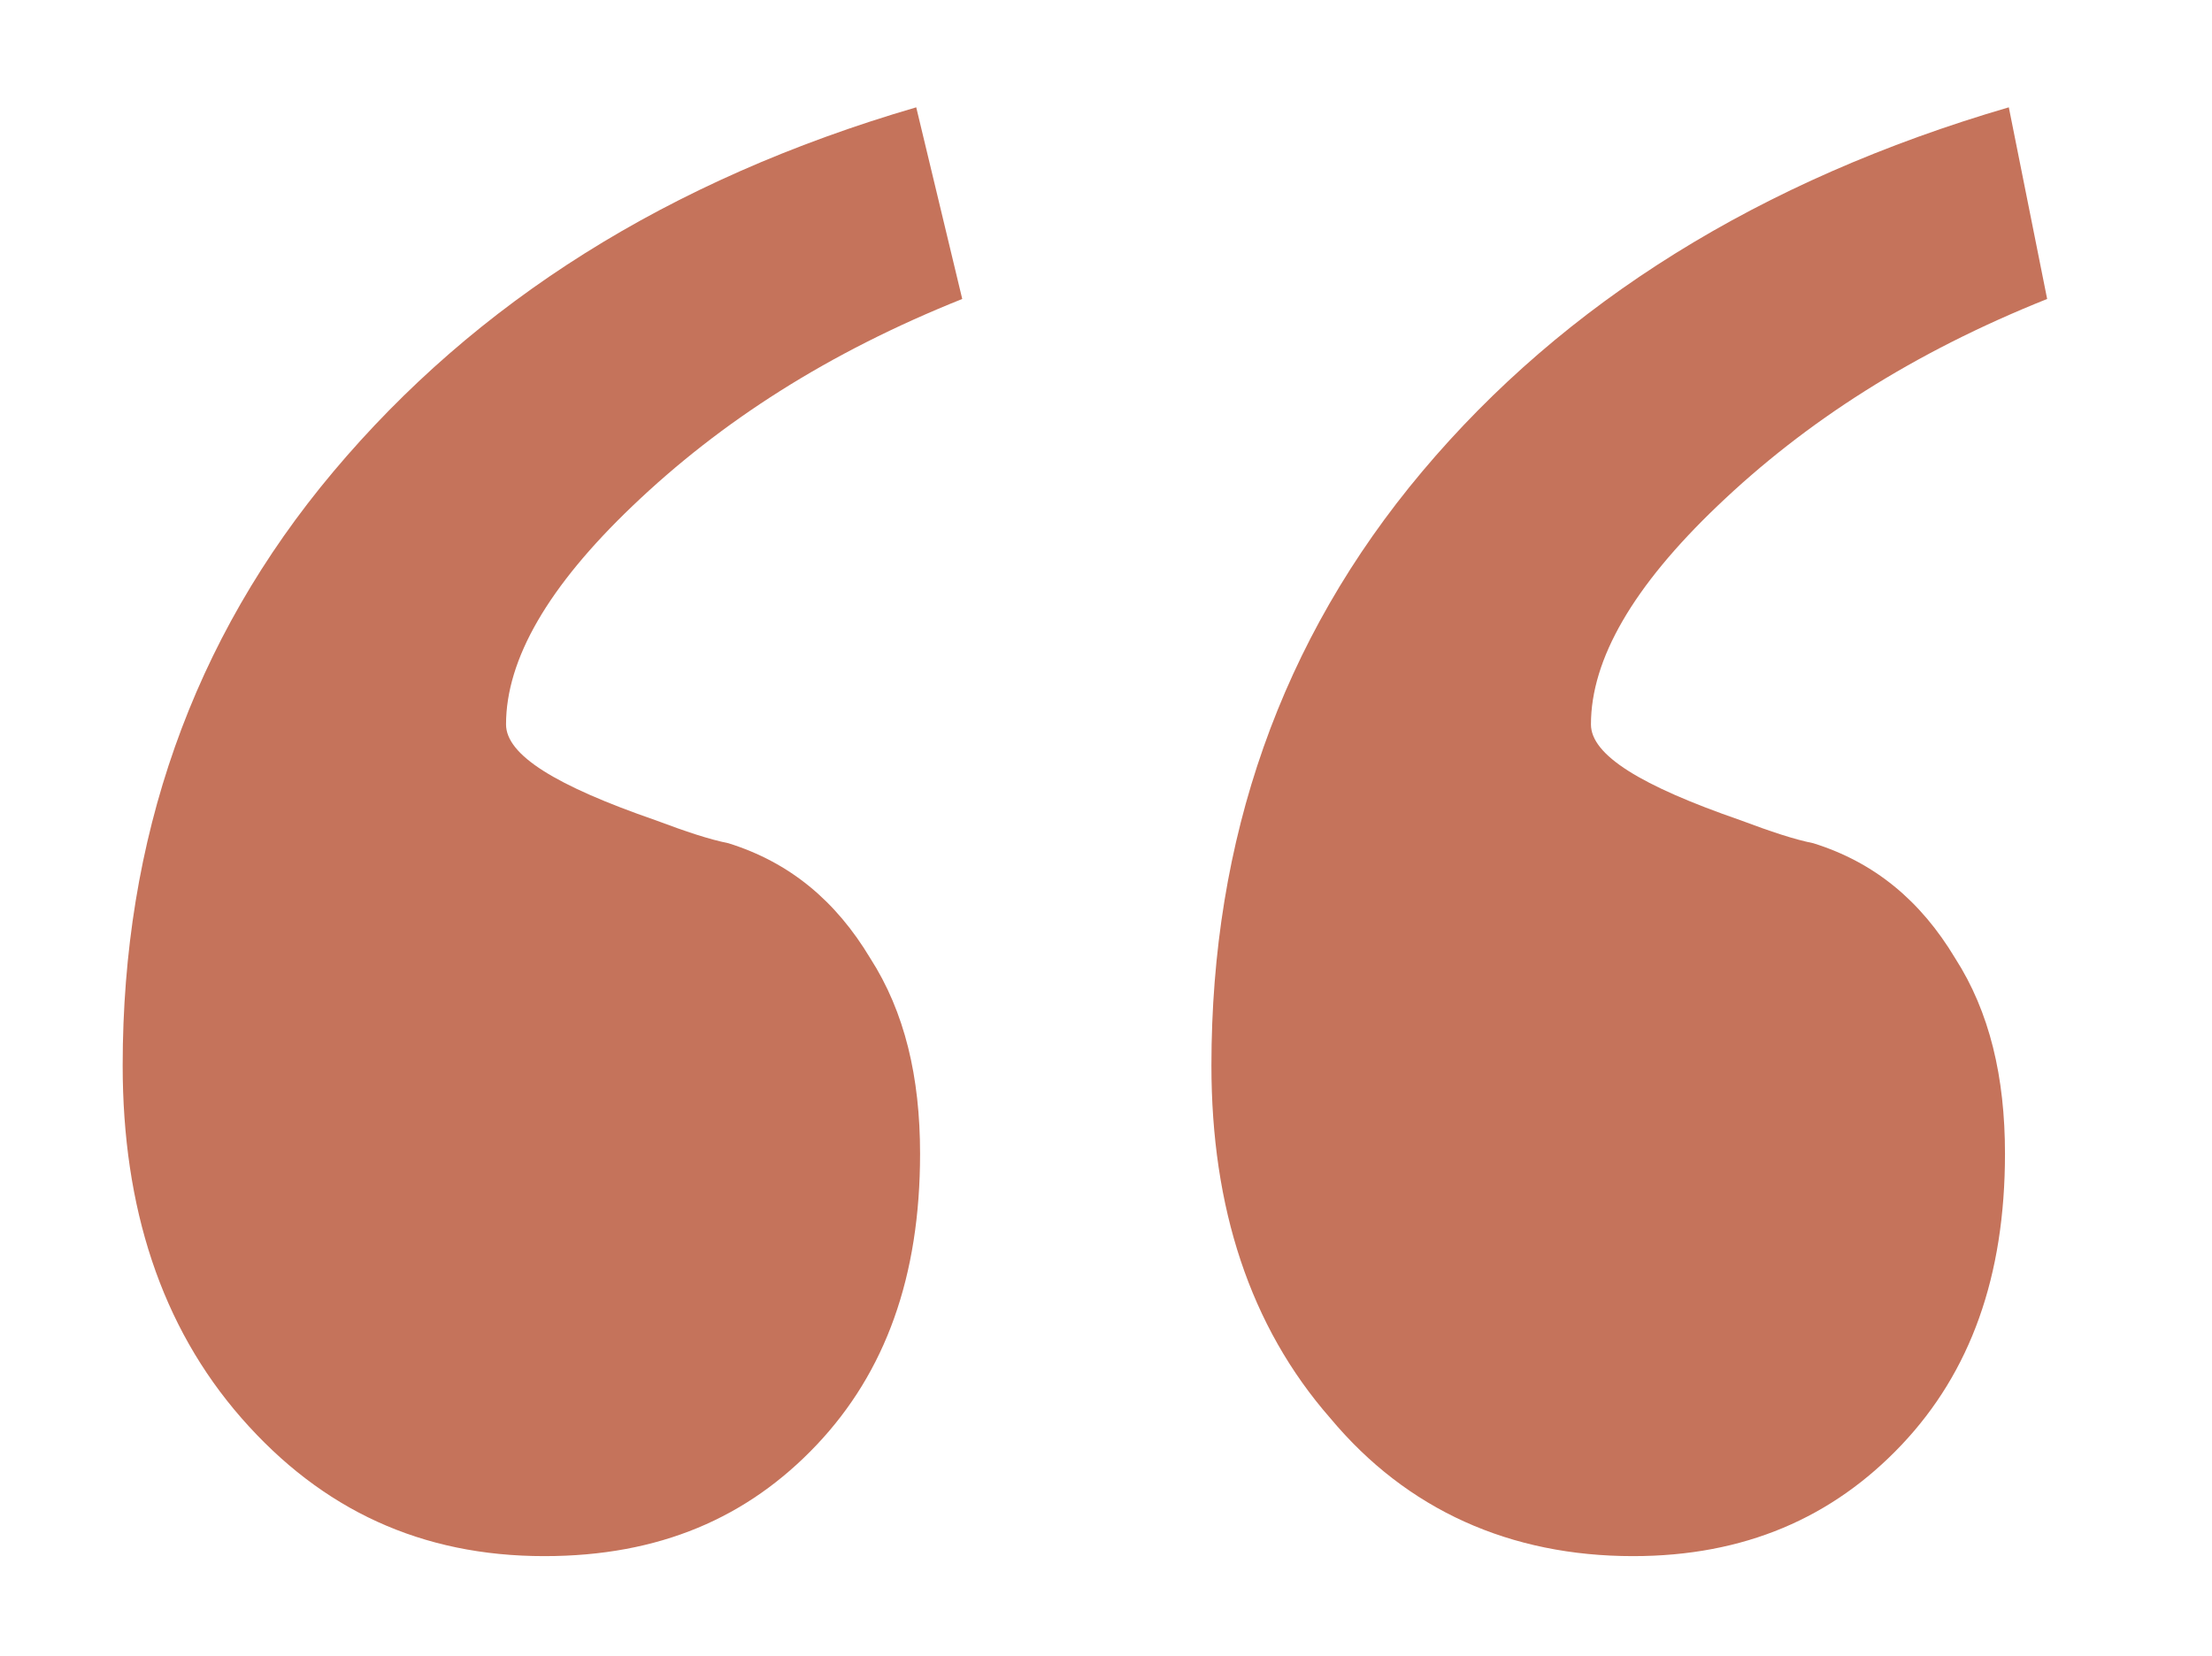
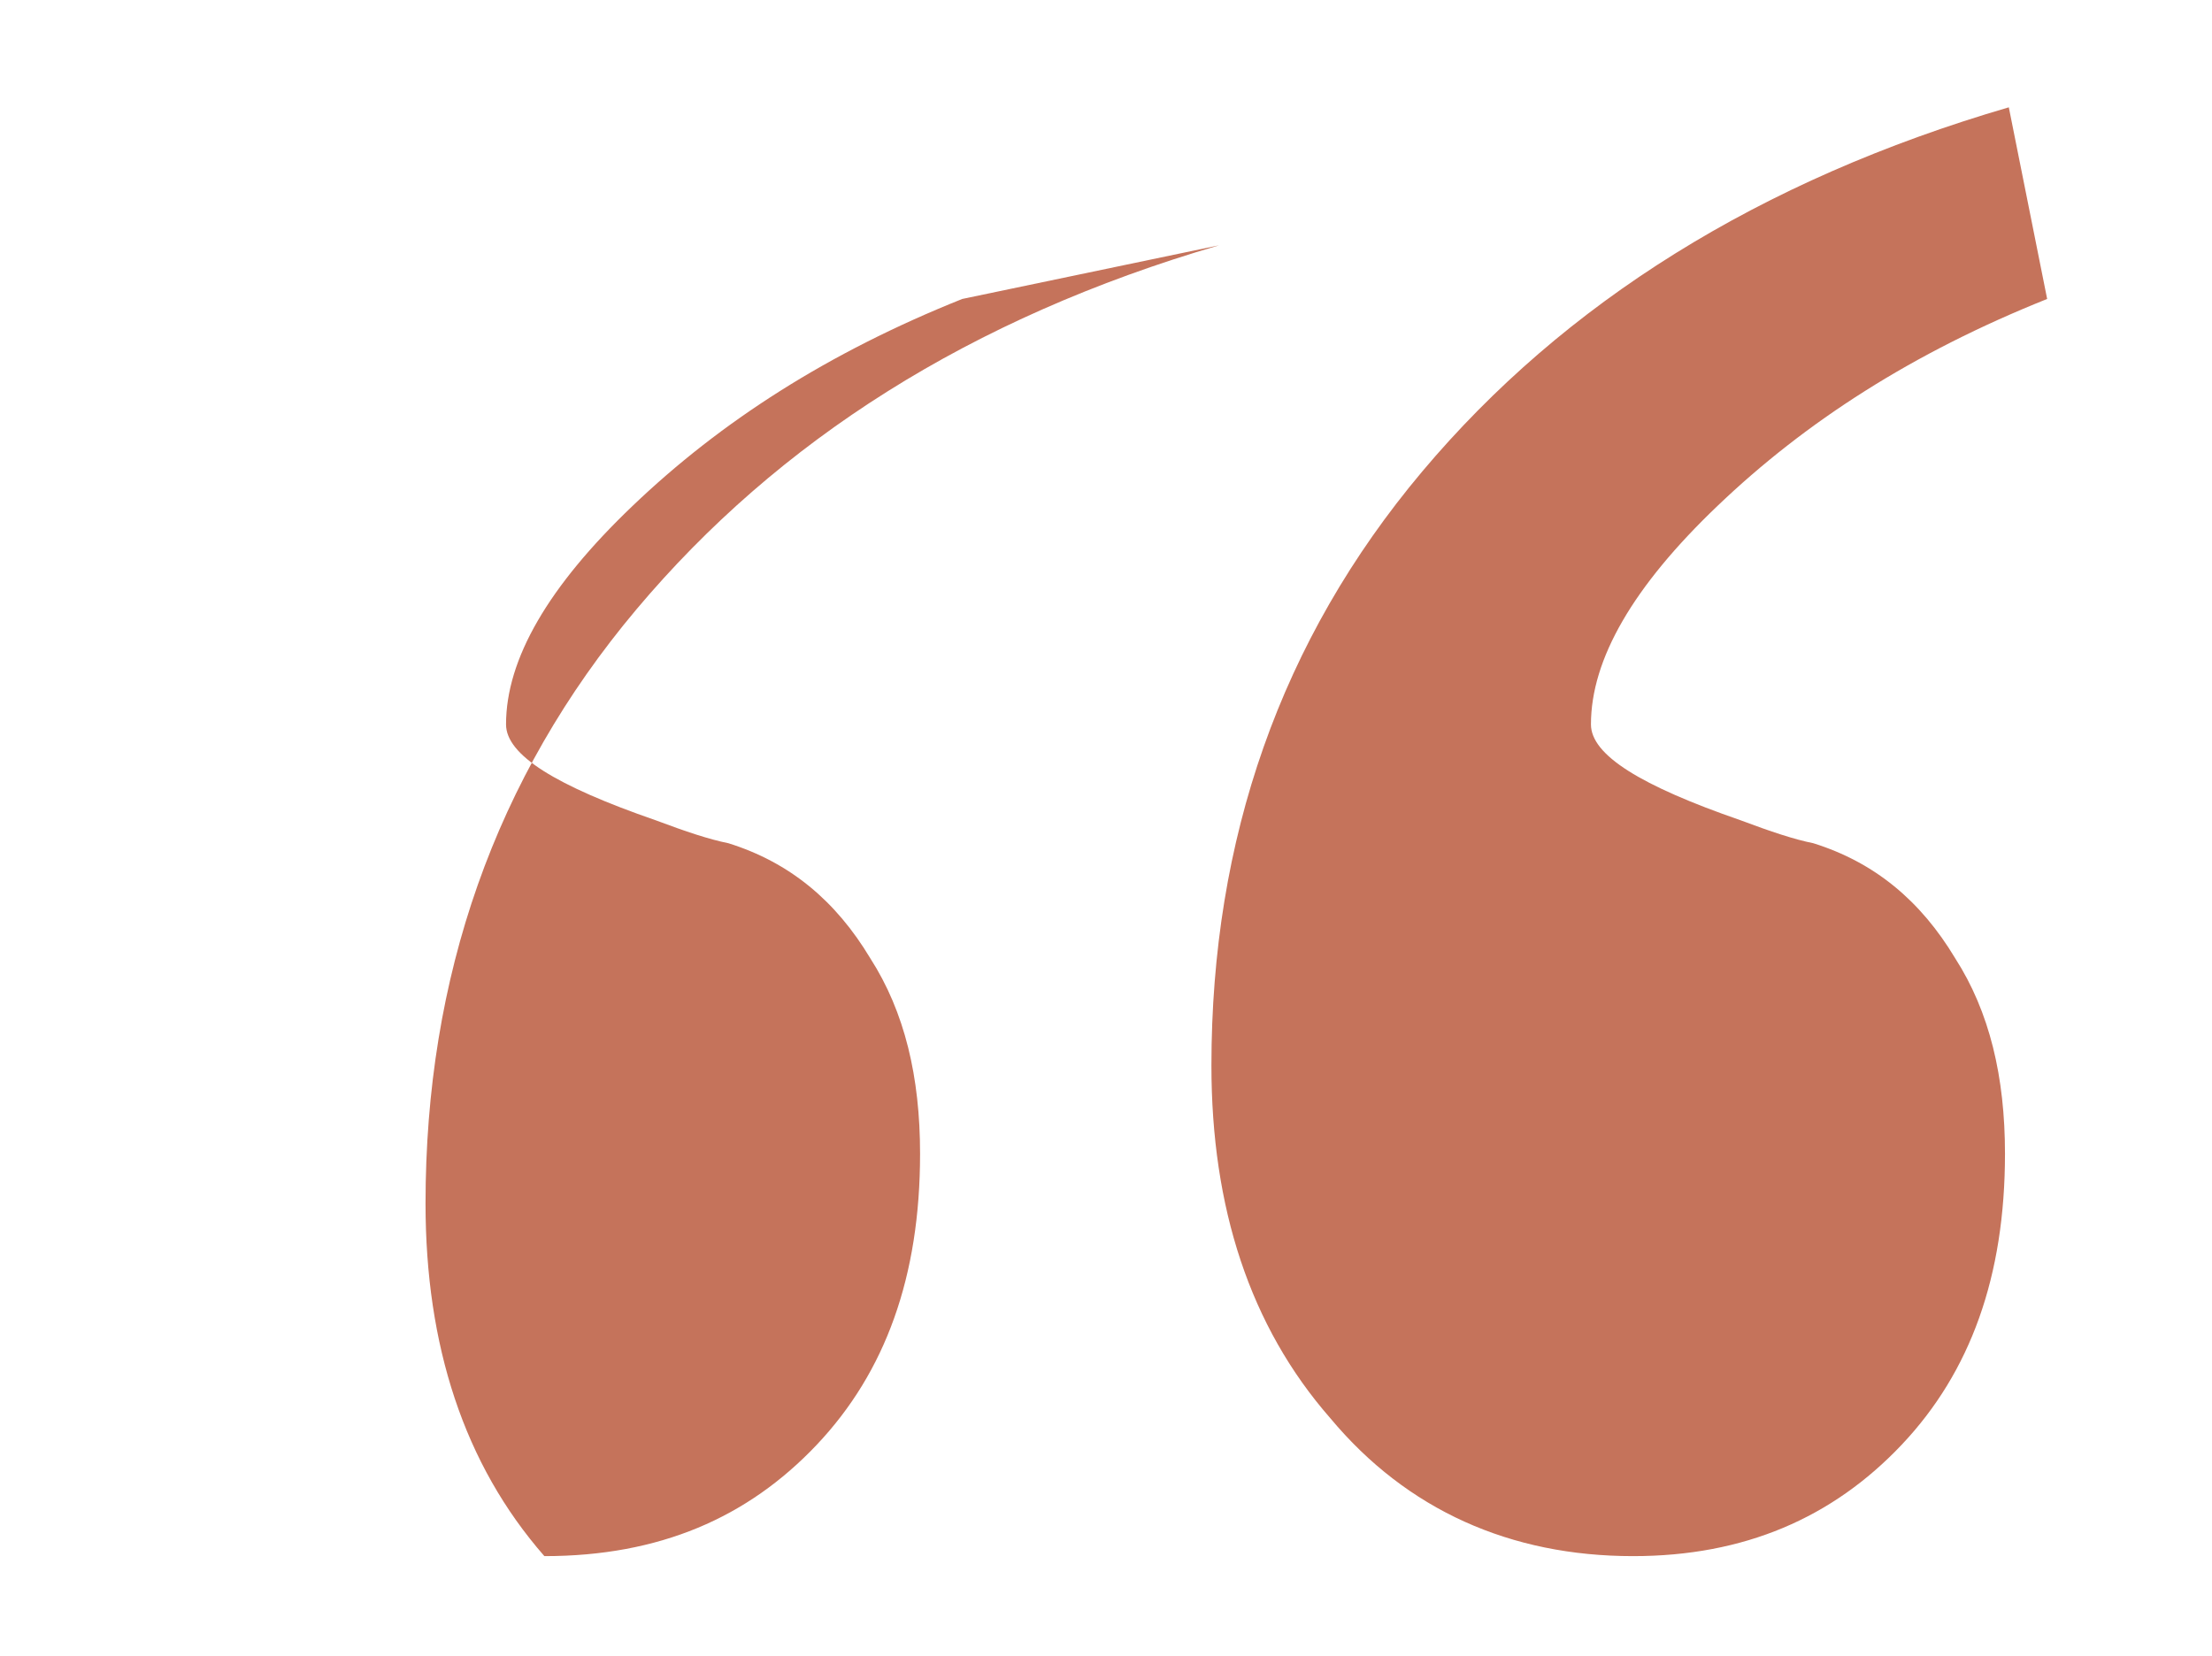
<svg xmlns="http://www.w3.org/2000/svg" version="1.1" id="Layer_1" x="0px" y="0px" viewBox="0 0 57.7 43.2" style="enable-background:new 0 0 57.7 43.2;" xml:space="preserve">
  <style type="text/css"> .st0{fill:#C5735B;} </style>
  <g>
-     <path class="st0" d="M25.1,7.8c-3.5,1.4-6.3,3.2-8.6,5.4c-2.2,2.1-3.3,4-3.3,5.7c0,0.8,1.3,1.6,3.9,2.5c0.8,0.3,1.4,0.5,1.9,0.6 c1.6,0.5,2.8,1.5,3.7,3c0.9,1.4,1.3,3.1,1.3,5.1c0,3.2-0.9,5.7-2.7,7.6c-1.8,1.9-4.1,2.9-7.1,2.9c-3.2,0-5.8-1.2-7.9-3.6 c-2.1-2.4-3.1-5.5-3.1-9.2c0-5.9,1.8-11.1,5.5-15.5c3.7-4.4,8.7-7.6,15.2-9.5L25.1,7.8z M53.4,7.8c-3.5,1.4-6.3,3.2-8.6,5.4 c-2.2,2.1-3.3,4-3.3,5.7c0,0.8,1.3,1.6,3.9,2.5c0.8,0.3,1.4,0.5,1.9,0.6c1.6,0.5,2.8,1.5,3.7,3c0.9,1.4,1.3,3.1,1.3,5.1 c0,3.2-0.9,5.7-2.7,7.6c-1.8,1.9-4.1,2.9-7,2.9c-3.2,0-5.9-1.2-7.9-3.6c-2.1-2.4-3.1-5.5-3.1-9.2c0-5.9,1.8-11.1,5.5-15.5 c3.7-4.4,8.8-7.6,15.3-9.5L53.4,7.8z" />
+     <path class="st0" d="M25.1,7.8c-3.5,1.4-6.3,3.2-8.6,5.4c-2.2,2.1-3.3,4-3.3,5.7c0,0.8,1.3,1.6,3.9,2.5c0.8,0.3,1.4,0.5,1.9,0.6 c1.6,0.5,2.8,1.5,3.7,3c0.9,1.4,1.3,3.1,1.3,5.1c0,3.2-0.9,5.7-2.7,7.6c-1.8,1.9-4.1,2.9-7.1,2.9c-2.1-2.4-3.1-5.5-3.1-9.2c0-5.9,1.8-11.1,5.5-15.5c3.7-4.4,8.7-7.6,15.2-9.5L25.1,7.8z M53.4,7.8c-3.5,1.4-6.3,3.2-8.6,5.4 c-2.2,2.1-3.3,4-3.3,5.7c0,0.8,1.3,1.6,3.9,2.5c0.8,0.3,1.4,0.5,1.9,0.6c1.6,0.5,2.8,1.5,3.7,3c0.9,1.4,1.3,3.1,1.3,5.1 c0,3.2-0.9,5.7-2.7,7.6c-1.8,1.9-4.1,2.9-7,2.9c-3.2,0-5.9-1.2-7.9-3.6c-2.1-2.4-3.1-5.5-3.1-9.2c0-5.9,1.8-11.1,5.5-15.5 c3.7-4.4,8.8-7.6,15.3-9.5L53.4,7.8z" />
  </g>
</svg>